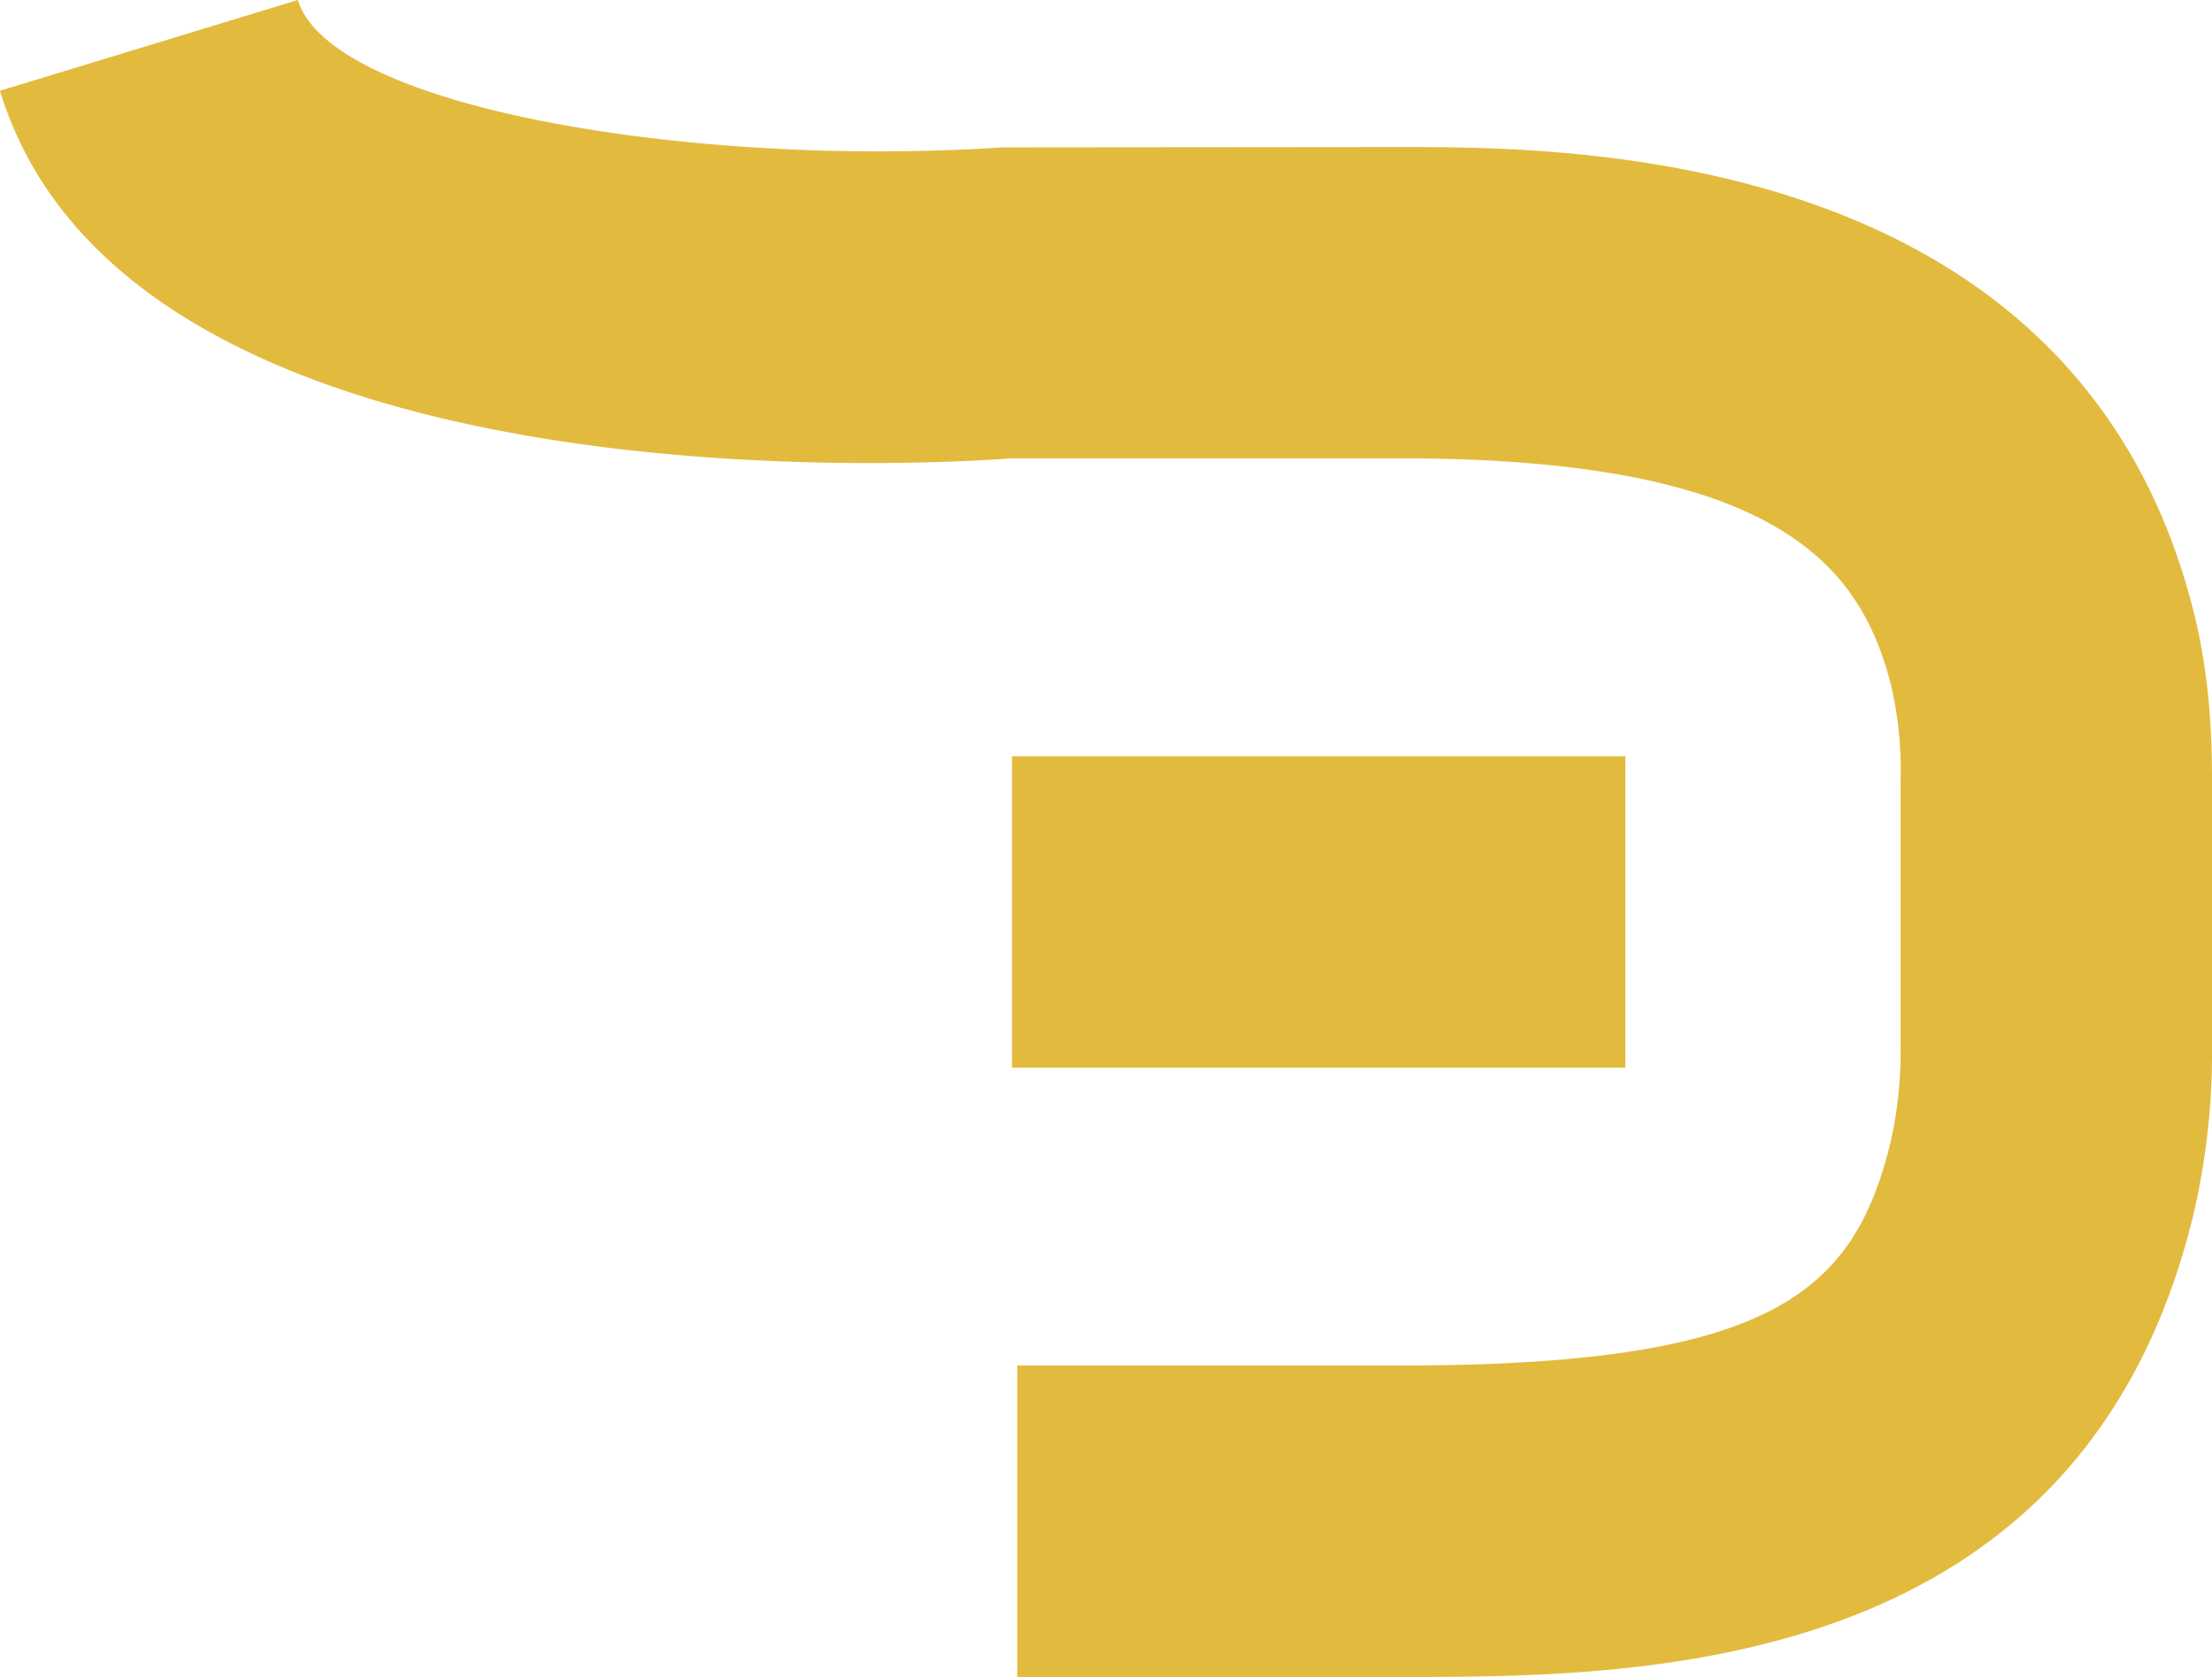
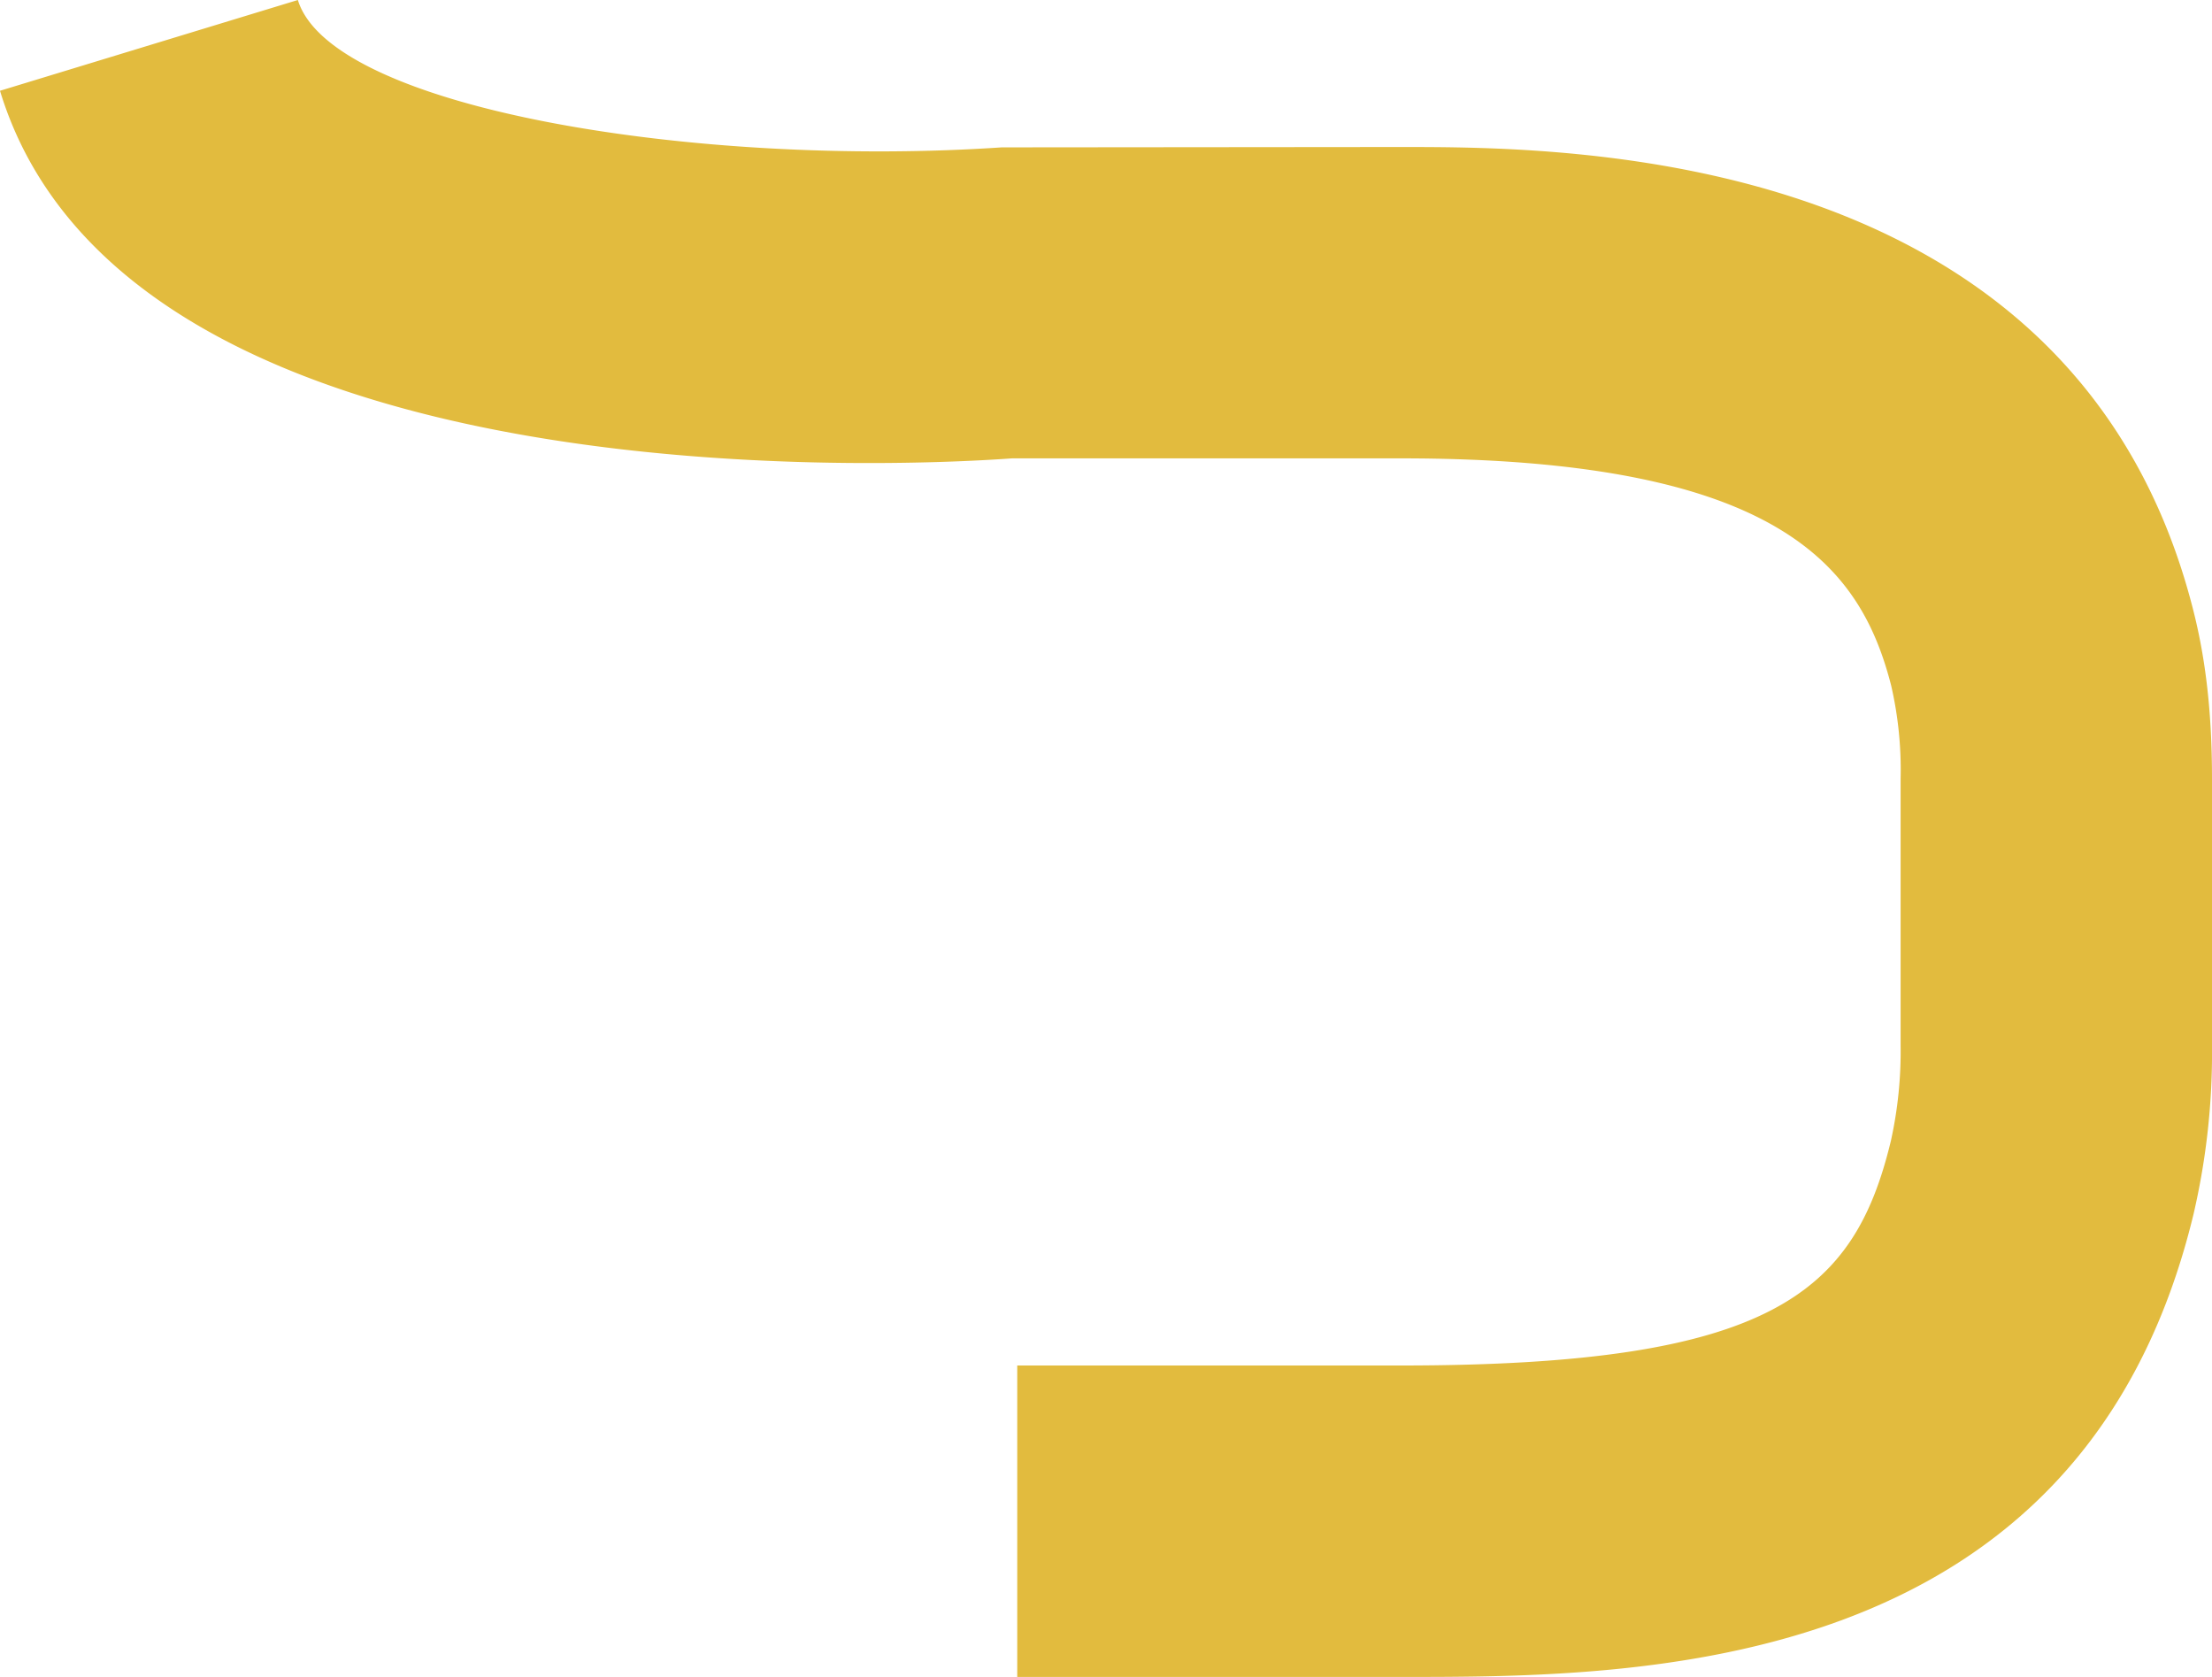
<svg xmlns="http://www.w3.org/2000/svg" id="圖層_1" data-name="圖層 1" viewBox="0 0 431.9 327.37">
  <title>line3</title>
  <path d="M273.53,327.37H198.62v-60.8h74.91c72.38,0,88.52-14.14,95.68-43.89a80.77,80.77,0,0,0,1.89-18.62v-52a73.34,73.34,0,0,0-1.84-18.21c-5.91-23.07-21.6-44.37-95.73-44.37H197.6C170.53,91.45,24.18,97.11,0,17.72L58.16,0c6.47,21.23,78,32.77,137.42,28.77l77.95-.07c32.53,0,131.53,0,154.62,90.06,2.56,9.94,3.75,20.53,3.75,33.32v52a139.2,139.2,0,0,1-3.58,32.83C406.56,327.37,320,327.37,273.53,327.37Z" style="fill:#e2bb3e" />
-   <rect x="197.6" y="147.63" width="119.75" height="60.8" style="fill:#e2bb3e" />
</svg>